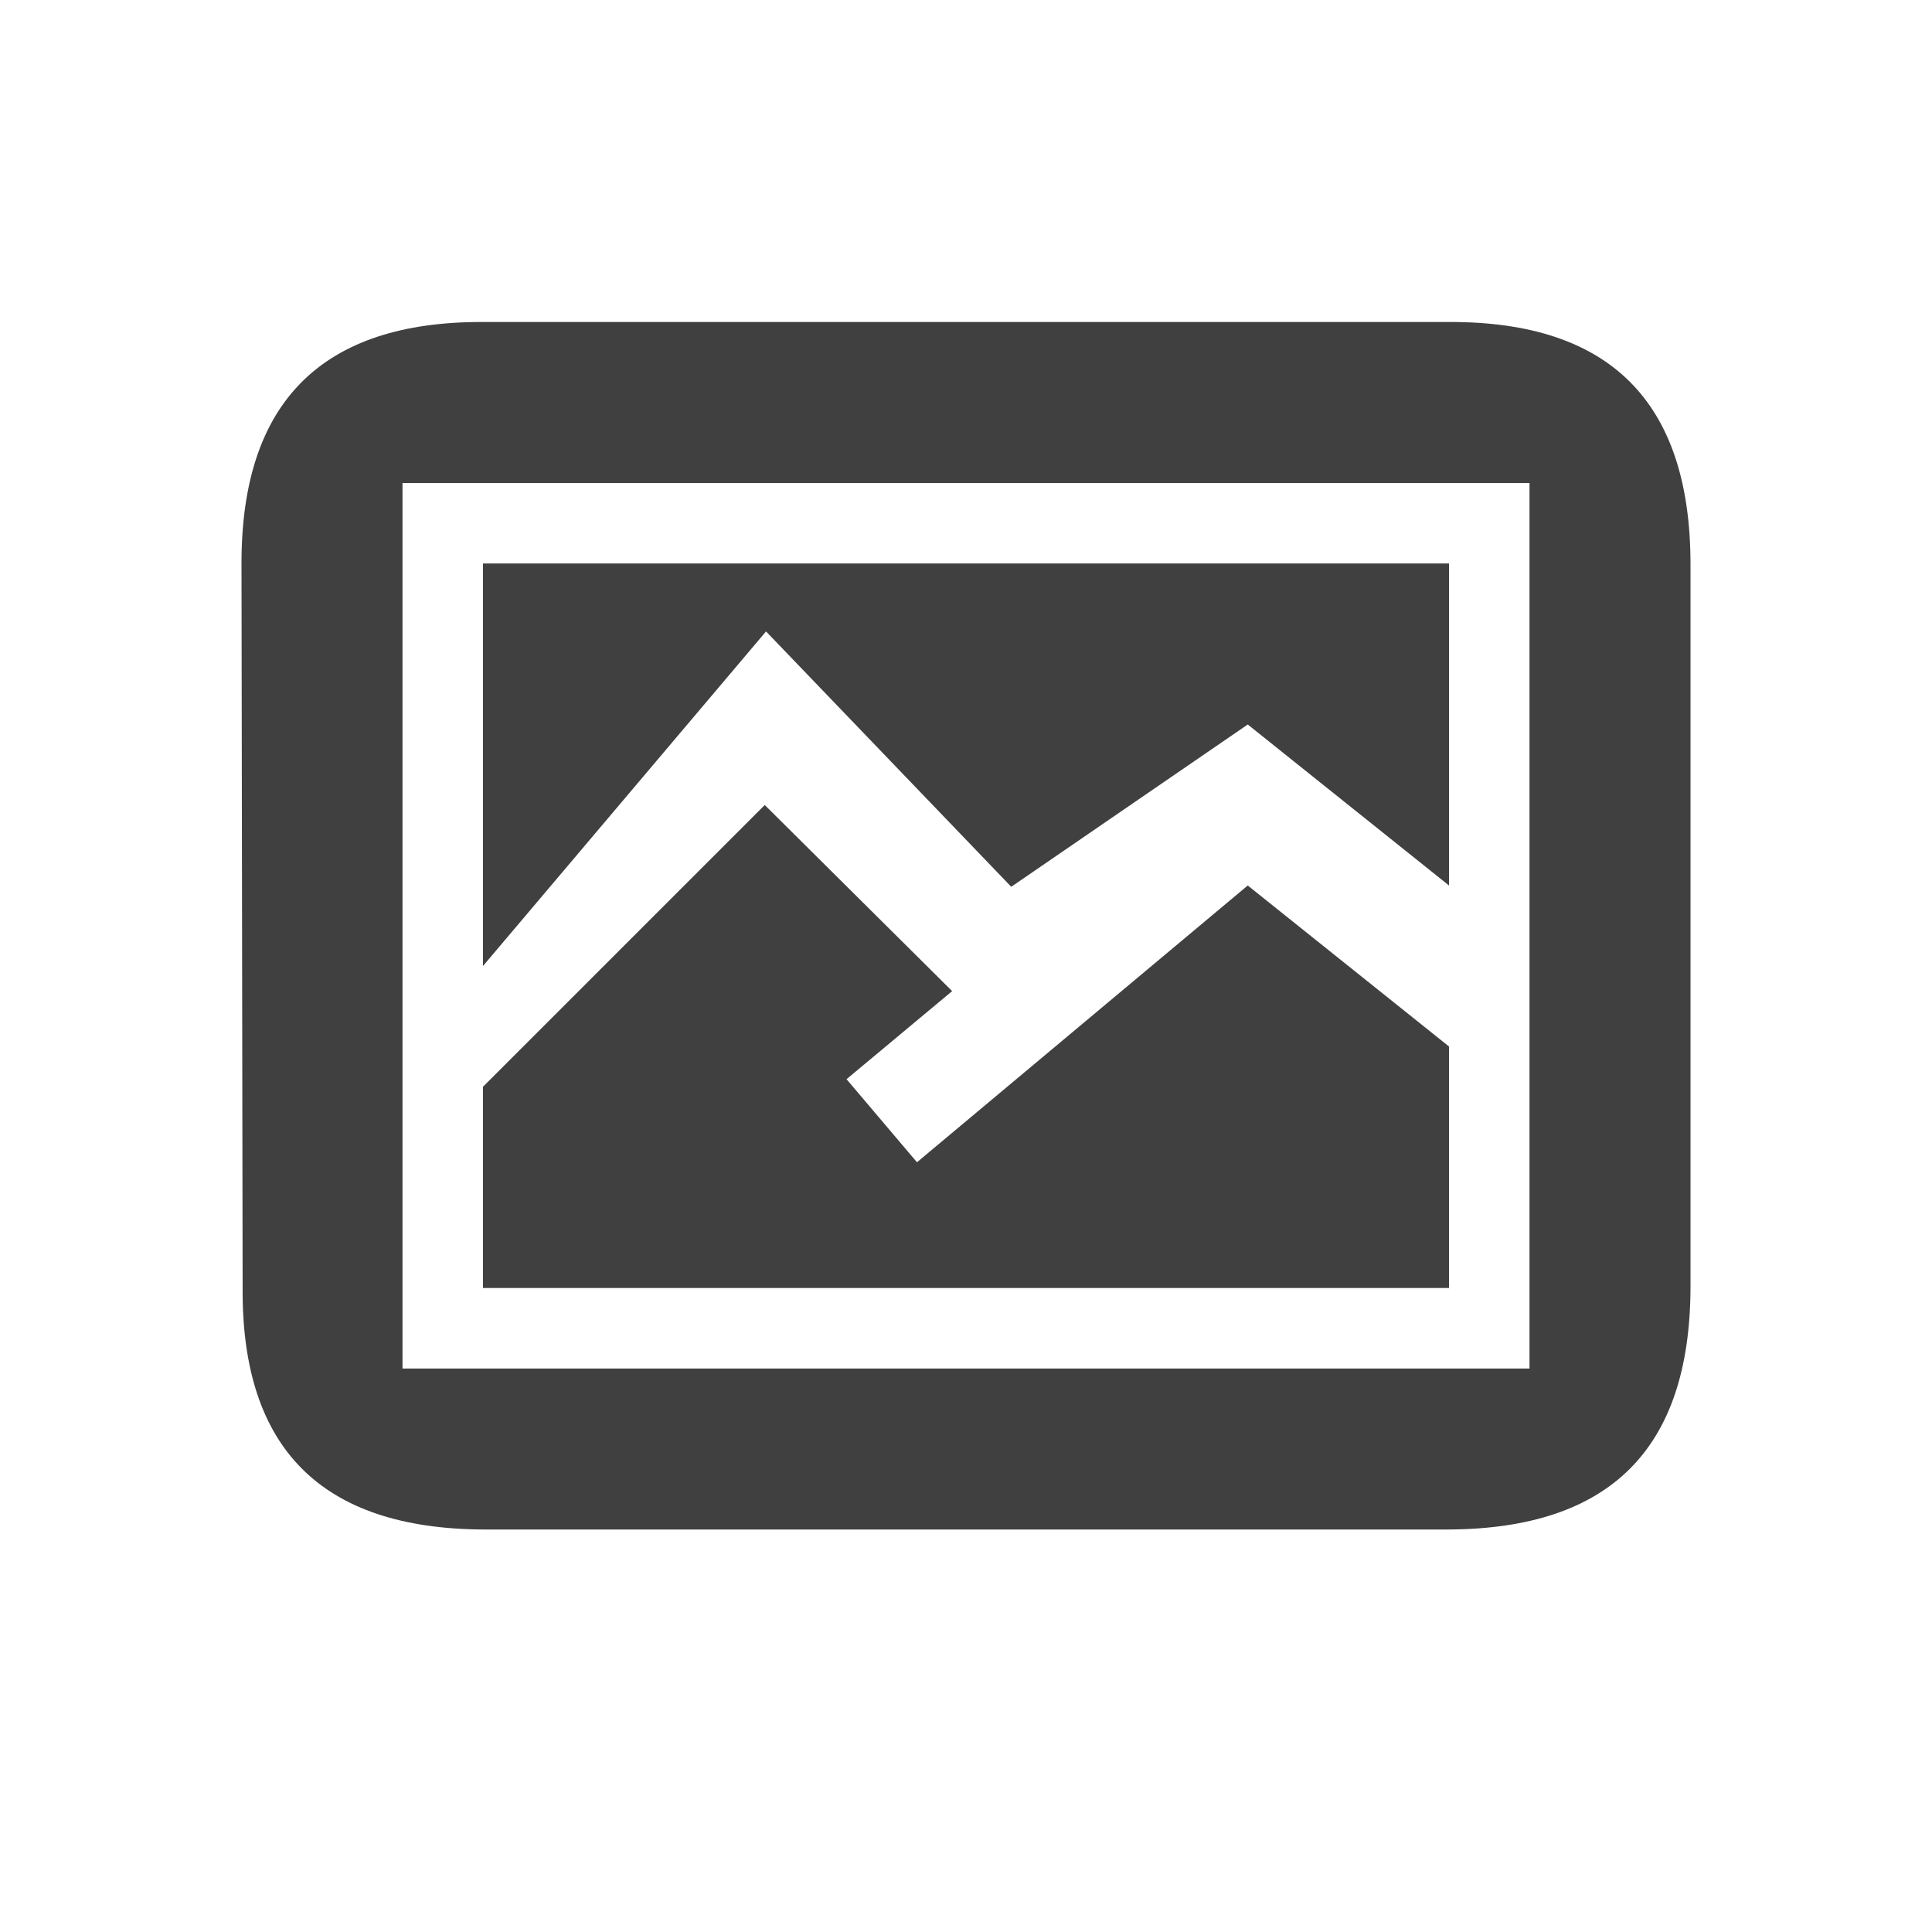
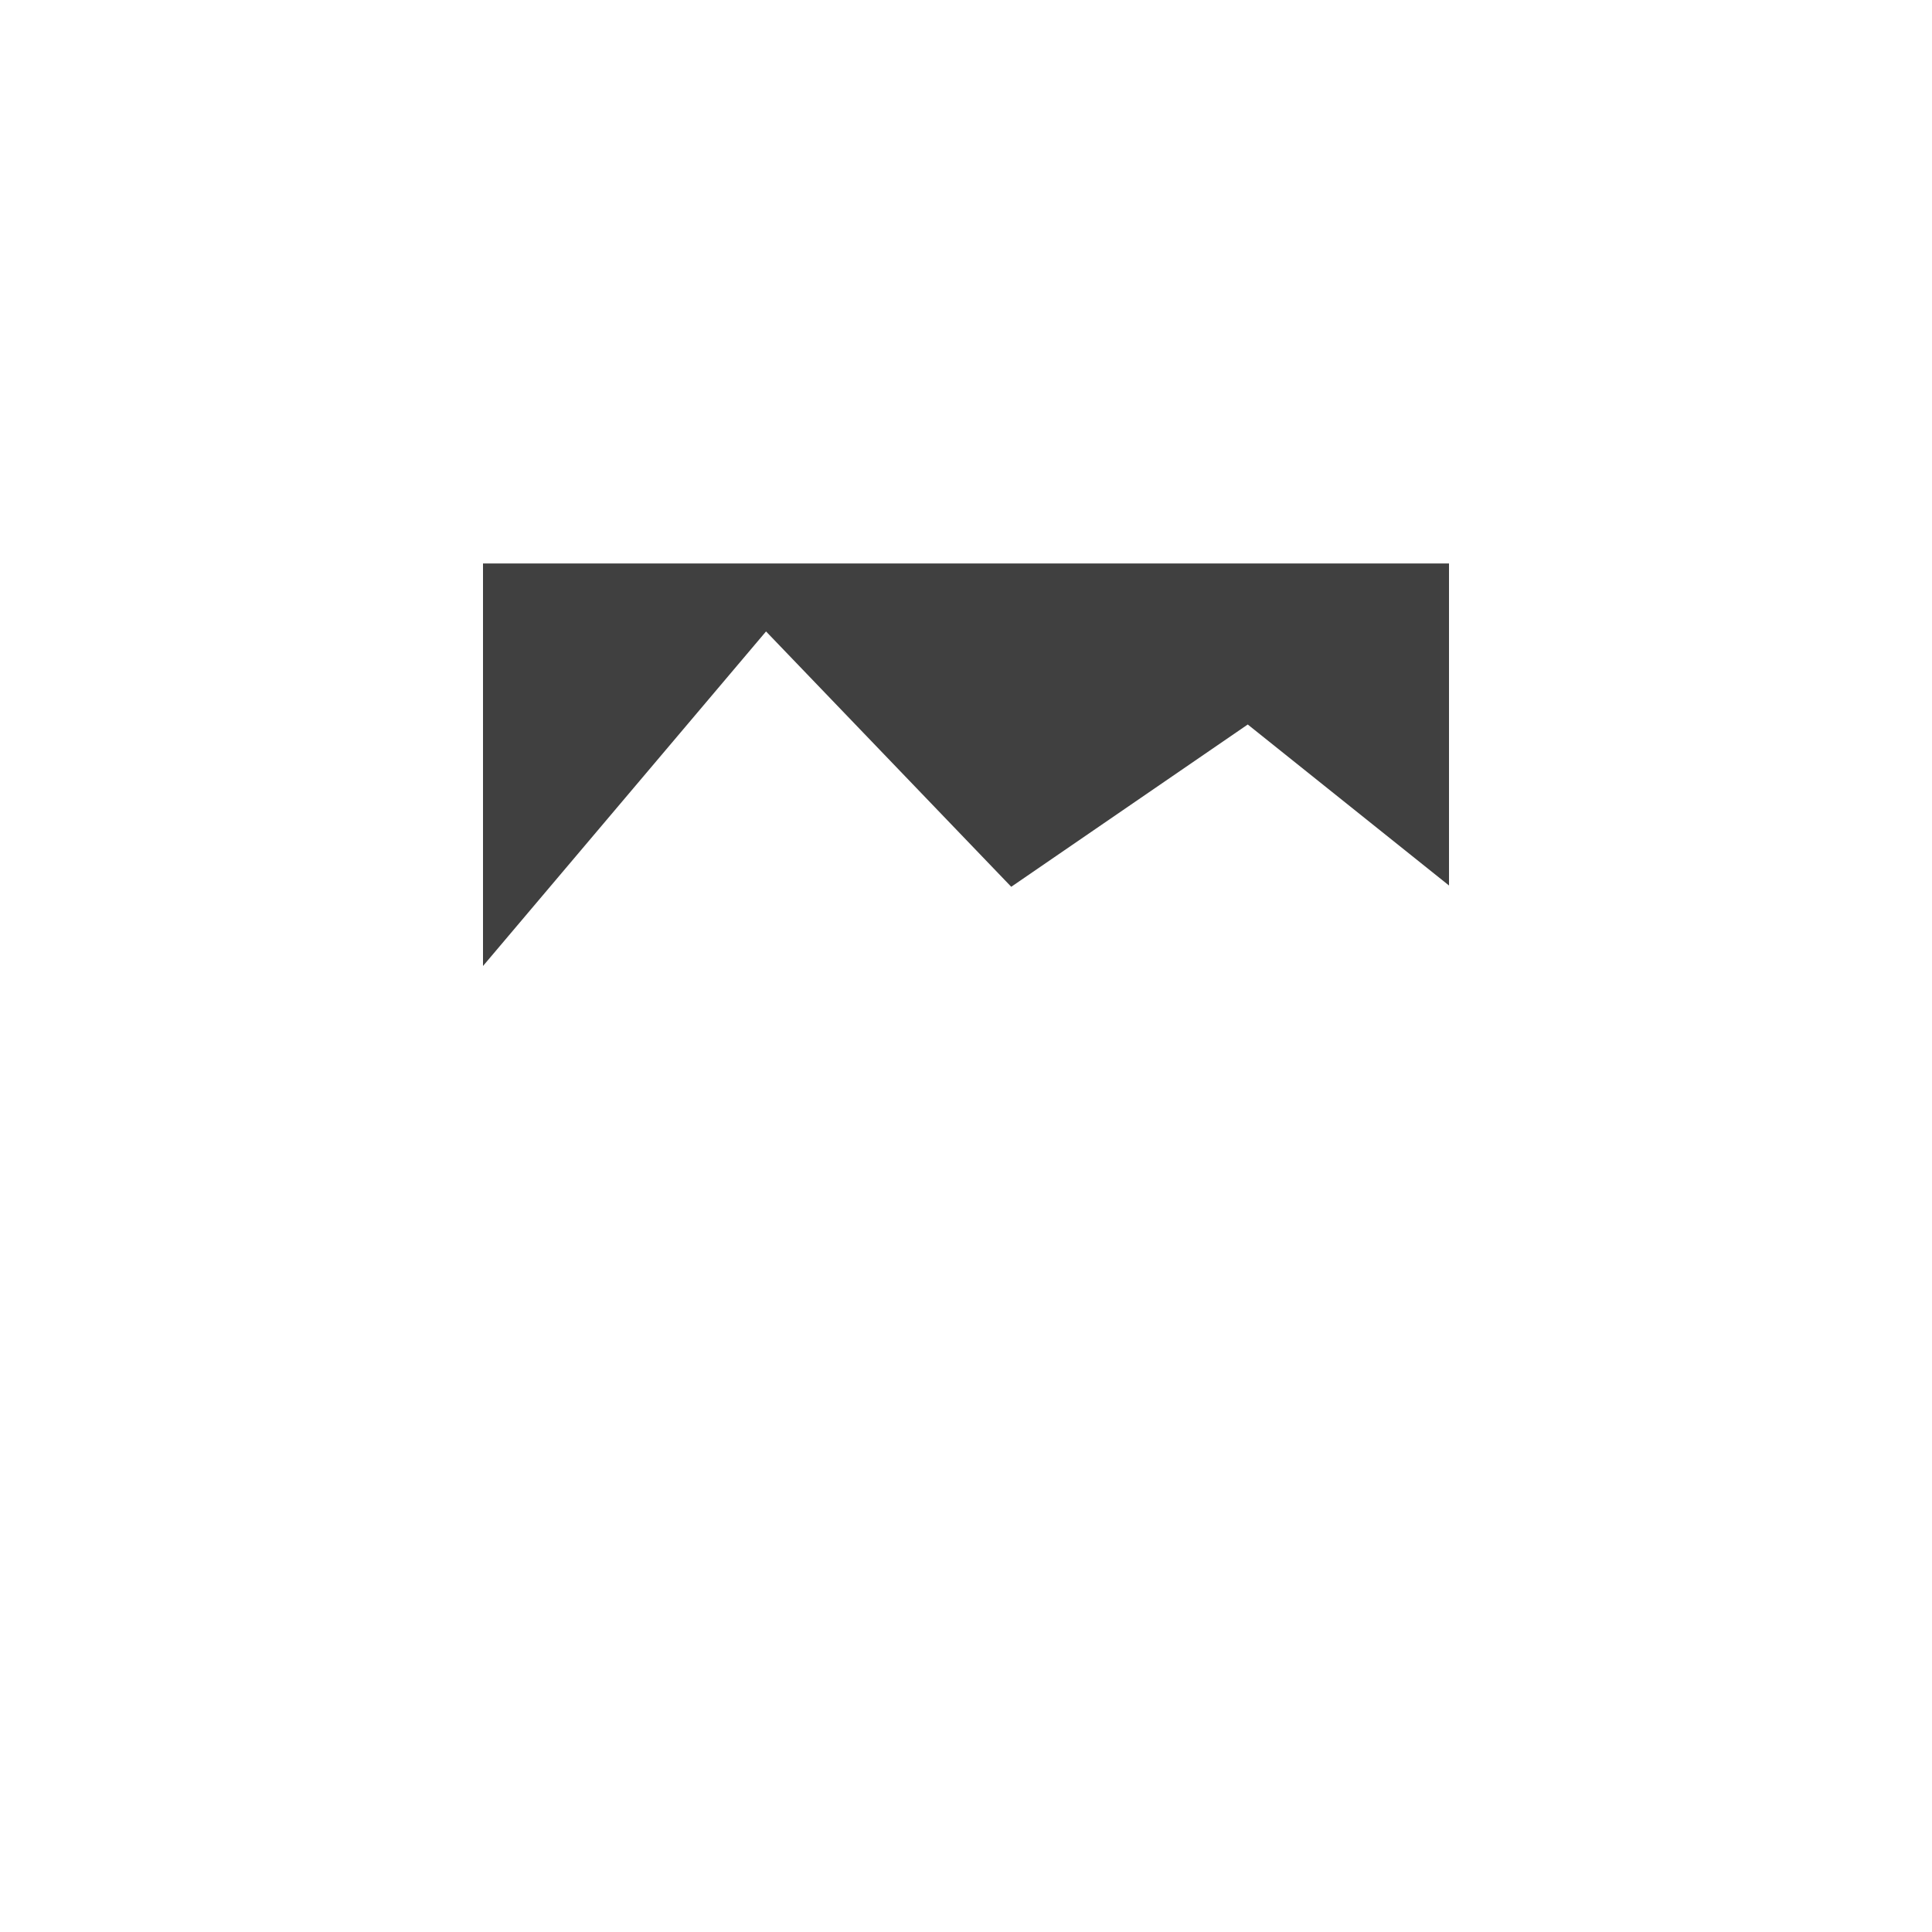
<svg xmlns="http://www.w3.org/2000/svg" width="24" height="24" viewBox="0 0 24 24">
  <g id="picture" opacity=".75">
-     <path id="frame" d="M18 4h-12c-2-.007-3 .993-3 2.993l.014 9.007c-.014 2 .986 2.988 2.986 3h12c2-.012 2.994-1 3-3.006v-9.001c-.006-2-1-3-3-2.993zm1 13h-14v-11h14v11z" />
-     <path id="mountains" d="M6 13.5l3.5-3.5 2.328 2.312-1.312 1.094.875 1.032 4.109-3.438 2.5 2v3h-12z" />
    <path id="sky" d="M6 12l3.516-4.156 3.046 3.172 2.938-2.016 2.5 2v-4h-12z" />
  </g>
</svg>